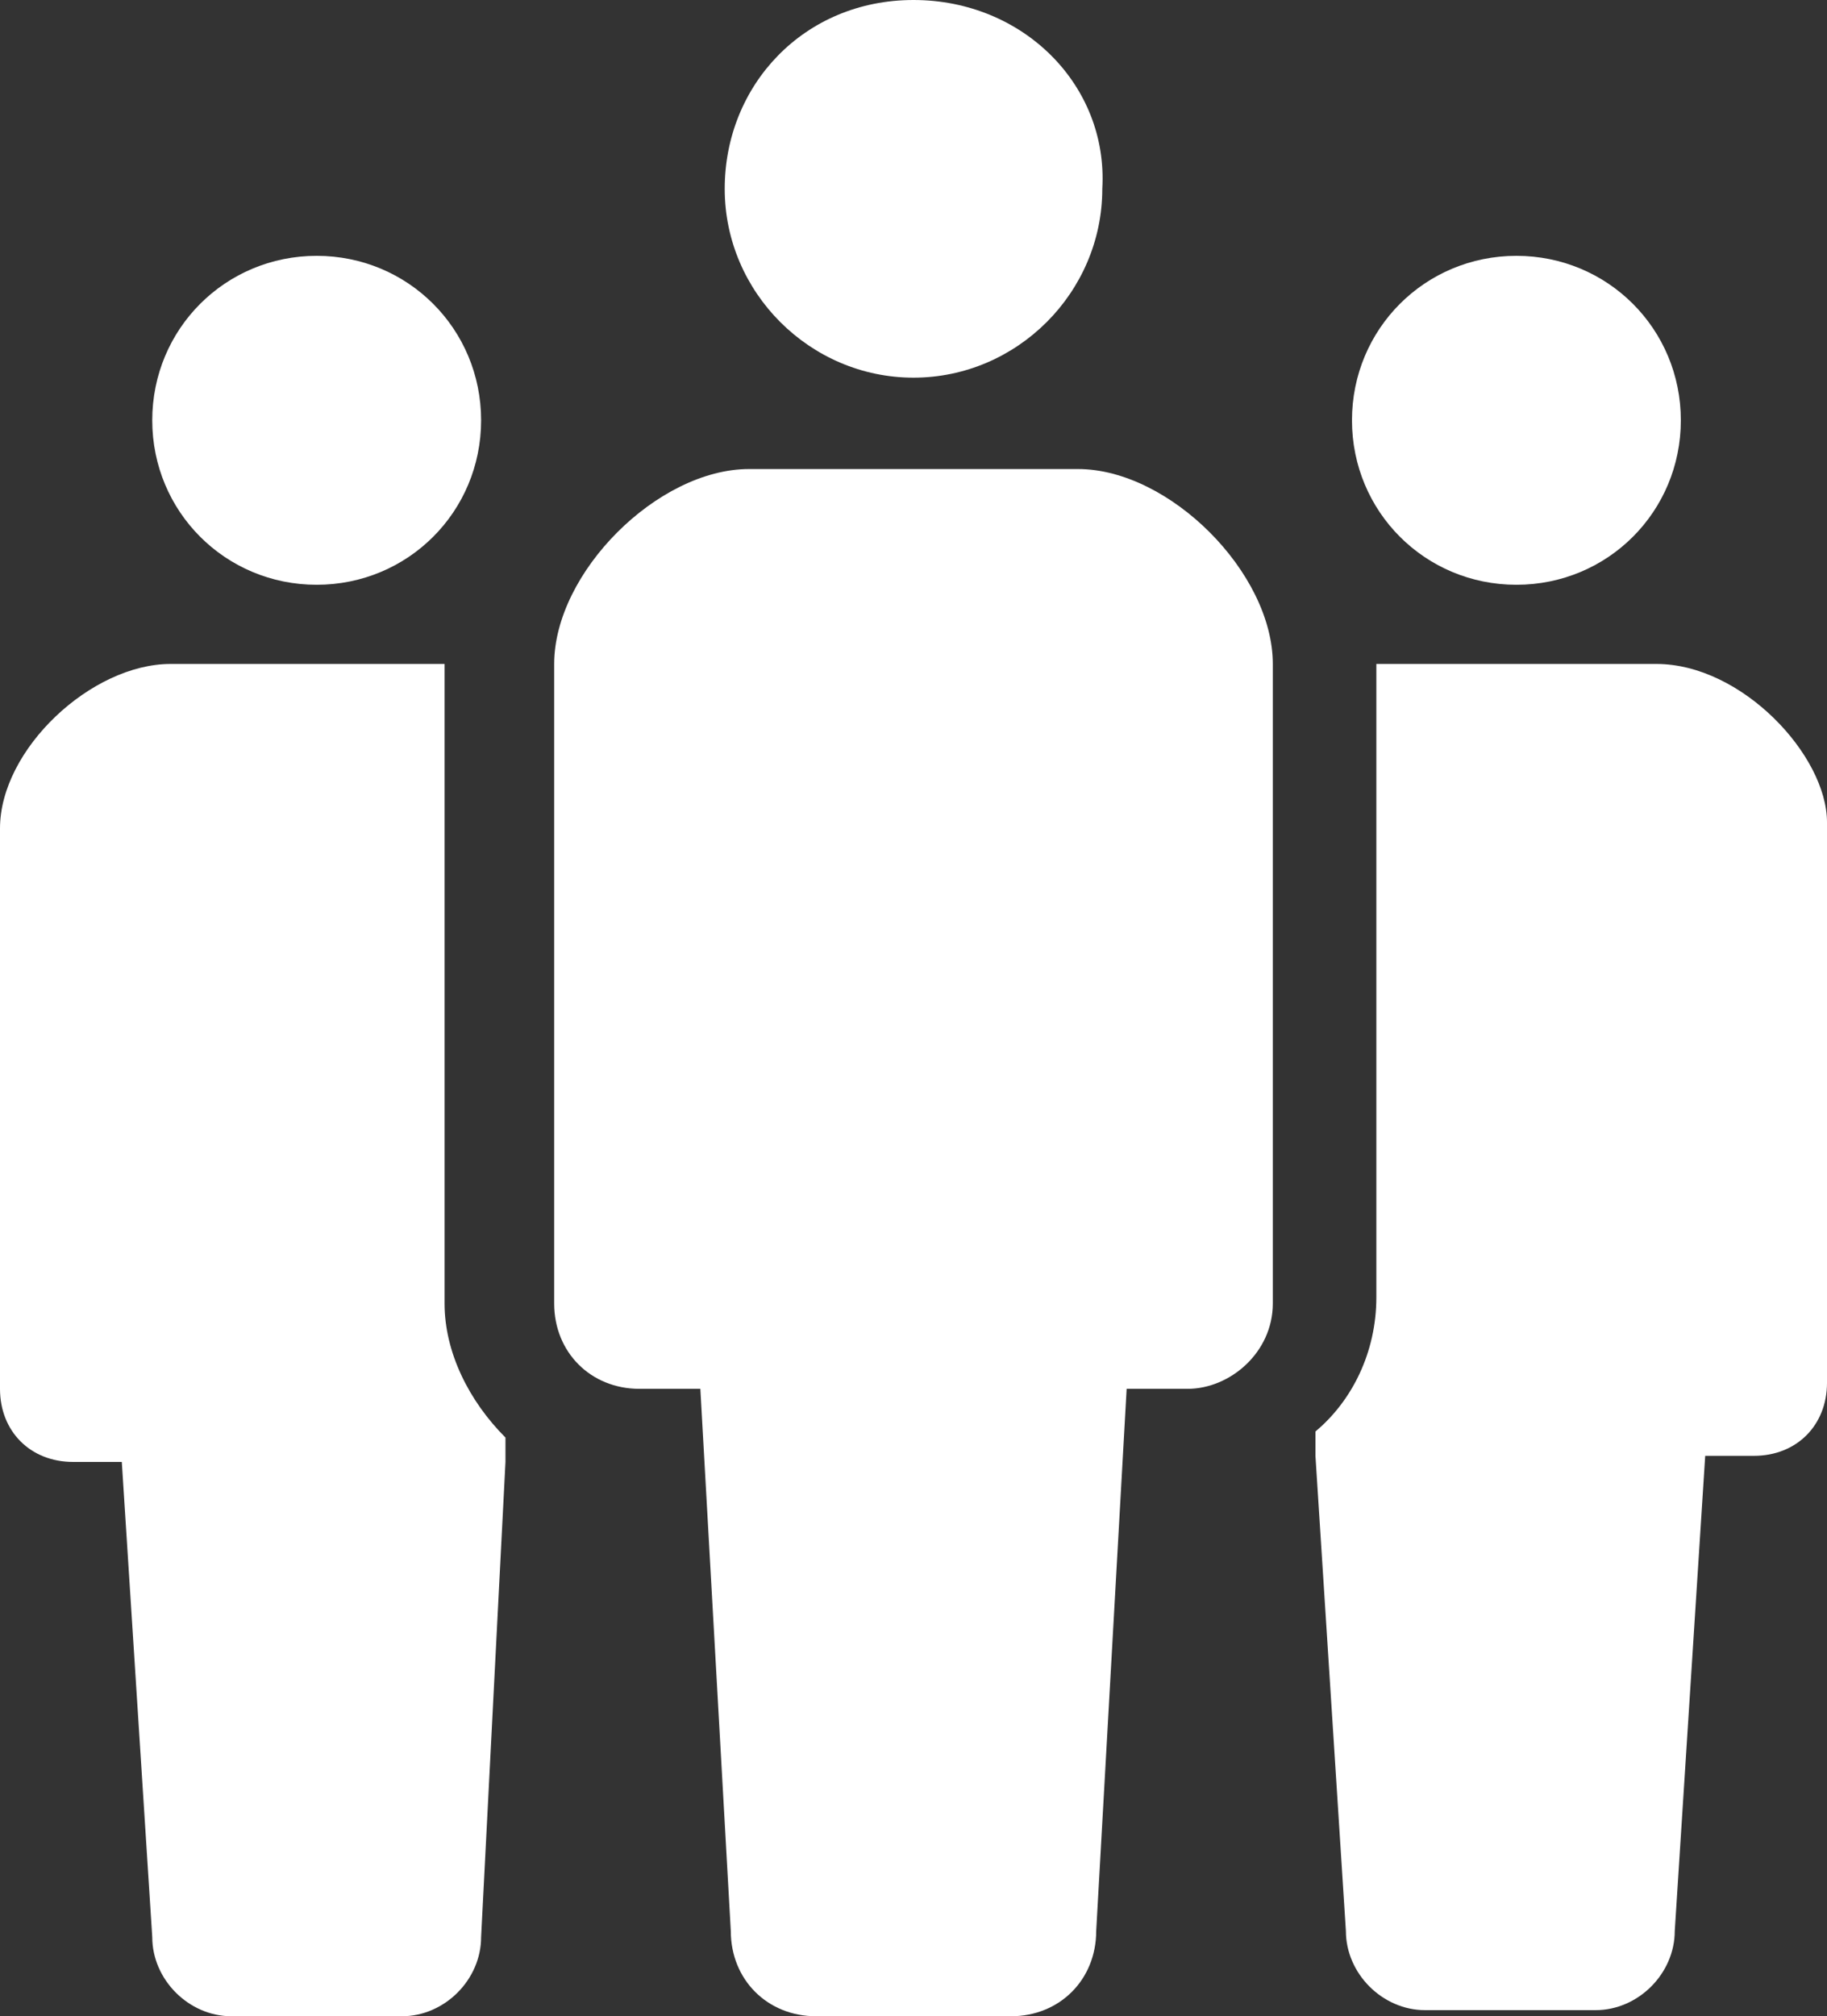
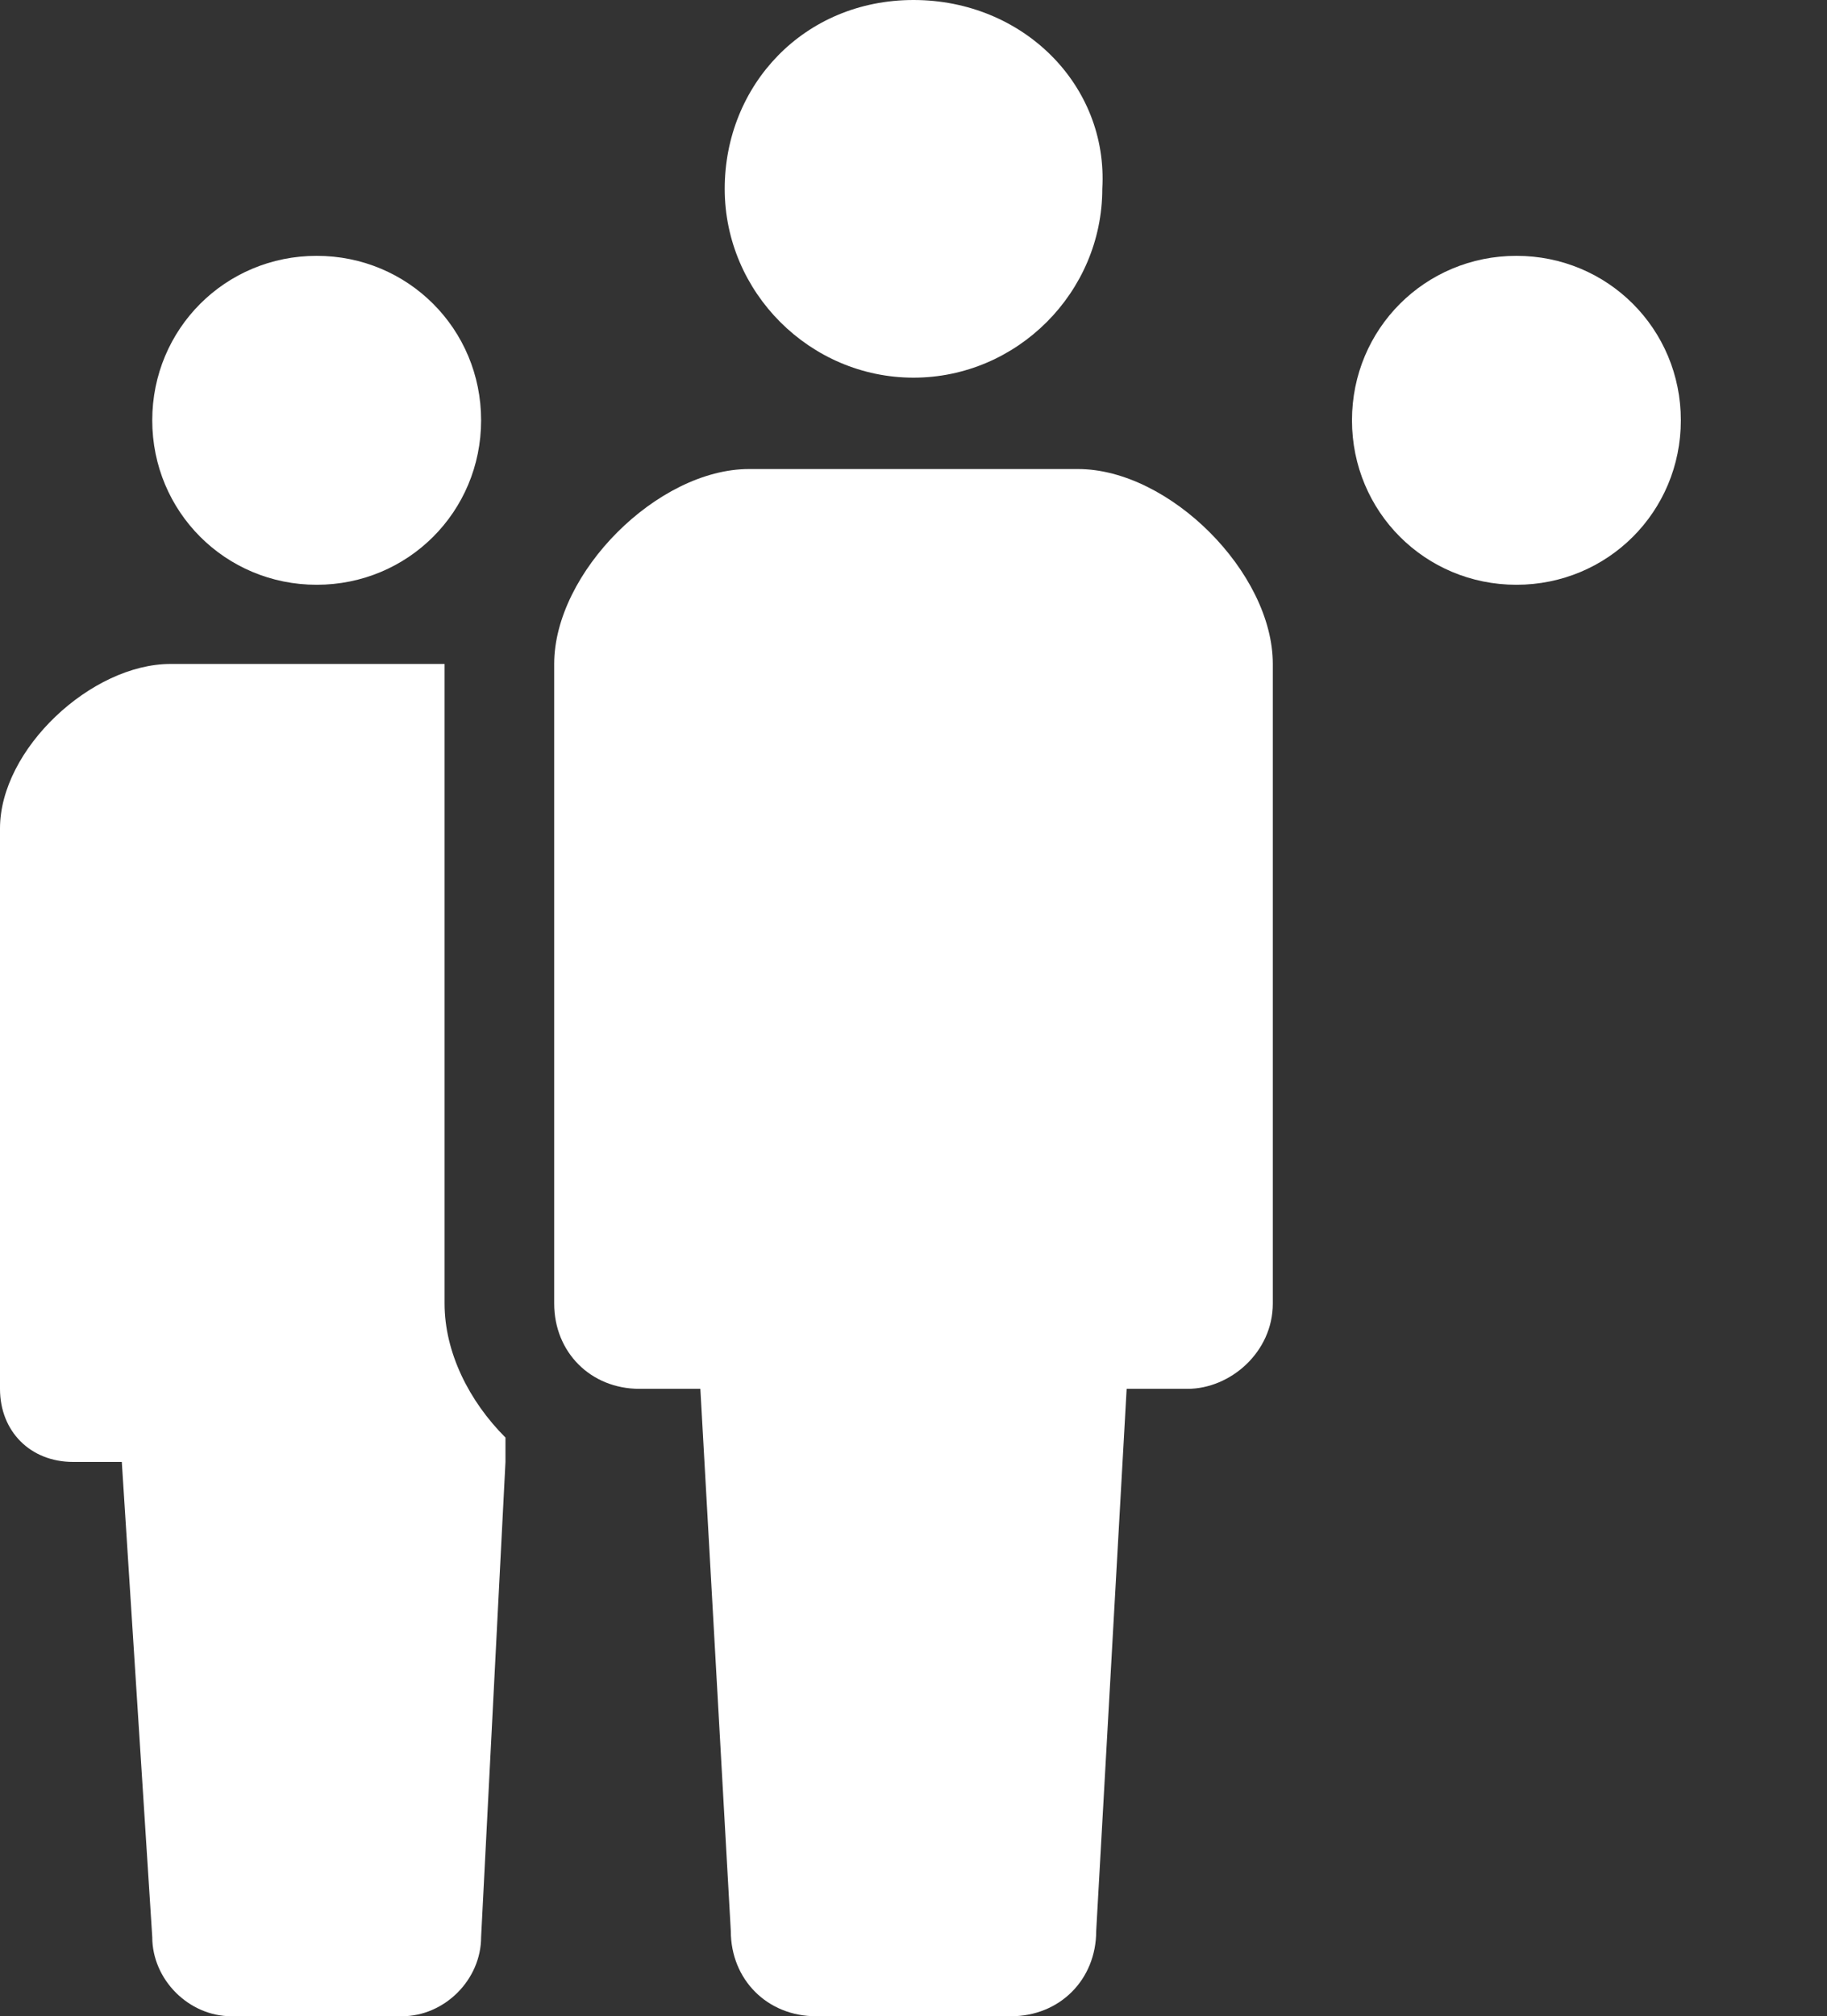
<svg xmlns="http://www.w3.org/2000/svg" version="1.1" id="レイヤー_1" x="0px" y="0px" width="30px" height="33.1px" viewBox="0 0 30 33.1" style="enable-background:new 0 0 30 33.1;" xml:space="preserve">
  <rect x="0" y="0" width="30" height="33.1" fill="#333333" stroke="none" />
  <style type="text/css">
	.st0{fill:#FFFFFF;}
</style>
  <g>
    <path class="st0" d="M15,6.2c1.7,0,3.1-1.4,3.1-3.1C18.2,1.4,16.8,0,15,0s-3.1,1.4-3.1,3.1C11.9,4.8,13.3,6.2,15,6.2z" />
    <path class="st0" d="M17.7,7.7H15h-2.7c-1.5,0-3.2,1.7-3.2,3.2v10.5c0,0.8,0.6,1.4,1.4,1.4c0.4,0,0,0,1,0l0.5,8.9   c0,0.8,0.6,1.4,1.4,1.4c0.3,0,1,0,1.6,0s1.2,0,1.6,0c0.8,0,1.4-0.6,1.4-1.4l0.5-8.9c1,0,0.6,0,1,0c0.7,0,1.4-0.6,1.4-1.4V10.9   C20.9,9.4,19.2,7.7,17.7,7.7z" />
    <path class="st0" d="M5.2,9.6c1.5,0,2.7-1.2,2.7-2.7S6.7,4.2,5.2,4.2S2.5,5.4,2.5,6.9S3.7,9.6,5.2,9.6z" />
    <path class="st0" d="M24.9,9.6c1.5,0,2.7-1.2,2.7-2.7s-1.2-2.7-2.7-2.7s-2.7,1.2-2.7,2.7S23.4,9.6,24.9,9.6z" />
    <path class="st0" d="M7.3,10.9H5.1H2.8c-1.3,0-2.8,1.4-2.8,2.7v9.2C0,23.5,0.5,24,1.2,24c0.3,0,0,0,0.8,0l0.5,7.8   c0,0.7,0.6,1.3,1.3,1.3c0.3,0,0.9,0,1.4,0s1.1,0,1.4,0c0.7,0,1.3-0.6,1.3-1.3L8.3,24v-0.4c-0.6-0.6-1-1.4-1-2.2V10.9z" />
-     <path class="st0" d="M27.2,10.9h-2.4h-2.2v10.4c0,0.9-0.4,1.7-1,2.2v0.4l0.5,7.8c0,0.7,0.6,1.3,1.3,1.3c0.3,0,0.9,0,1.4,0   c0.5,0,1.1,0,1.4,0c0.7,0,1.3-0.6,1.3-1.3l0.5-7.8c0.8,0,0.5,0,0.8,0c0.7,0,1.2-0.5,1.2-1.2v-9.2C30,12.4,28.6,10.9,27.2,10.9z" />
  </g>
</svg>